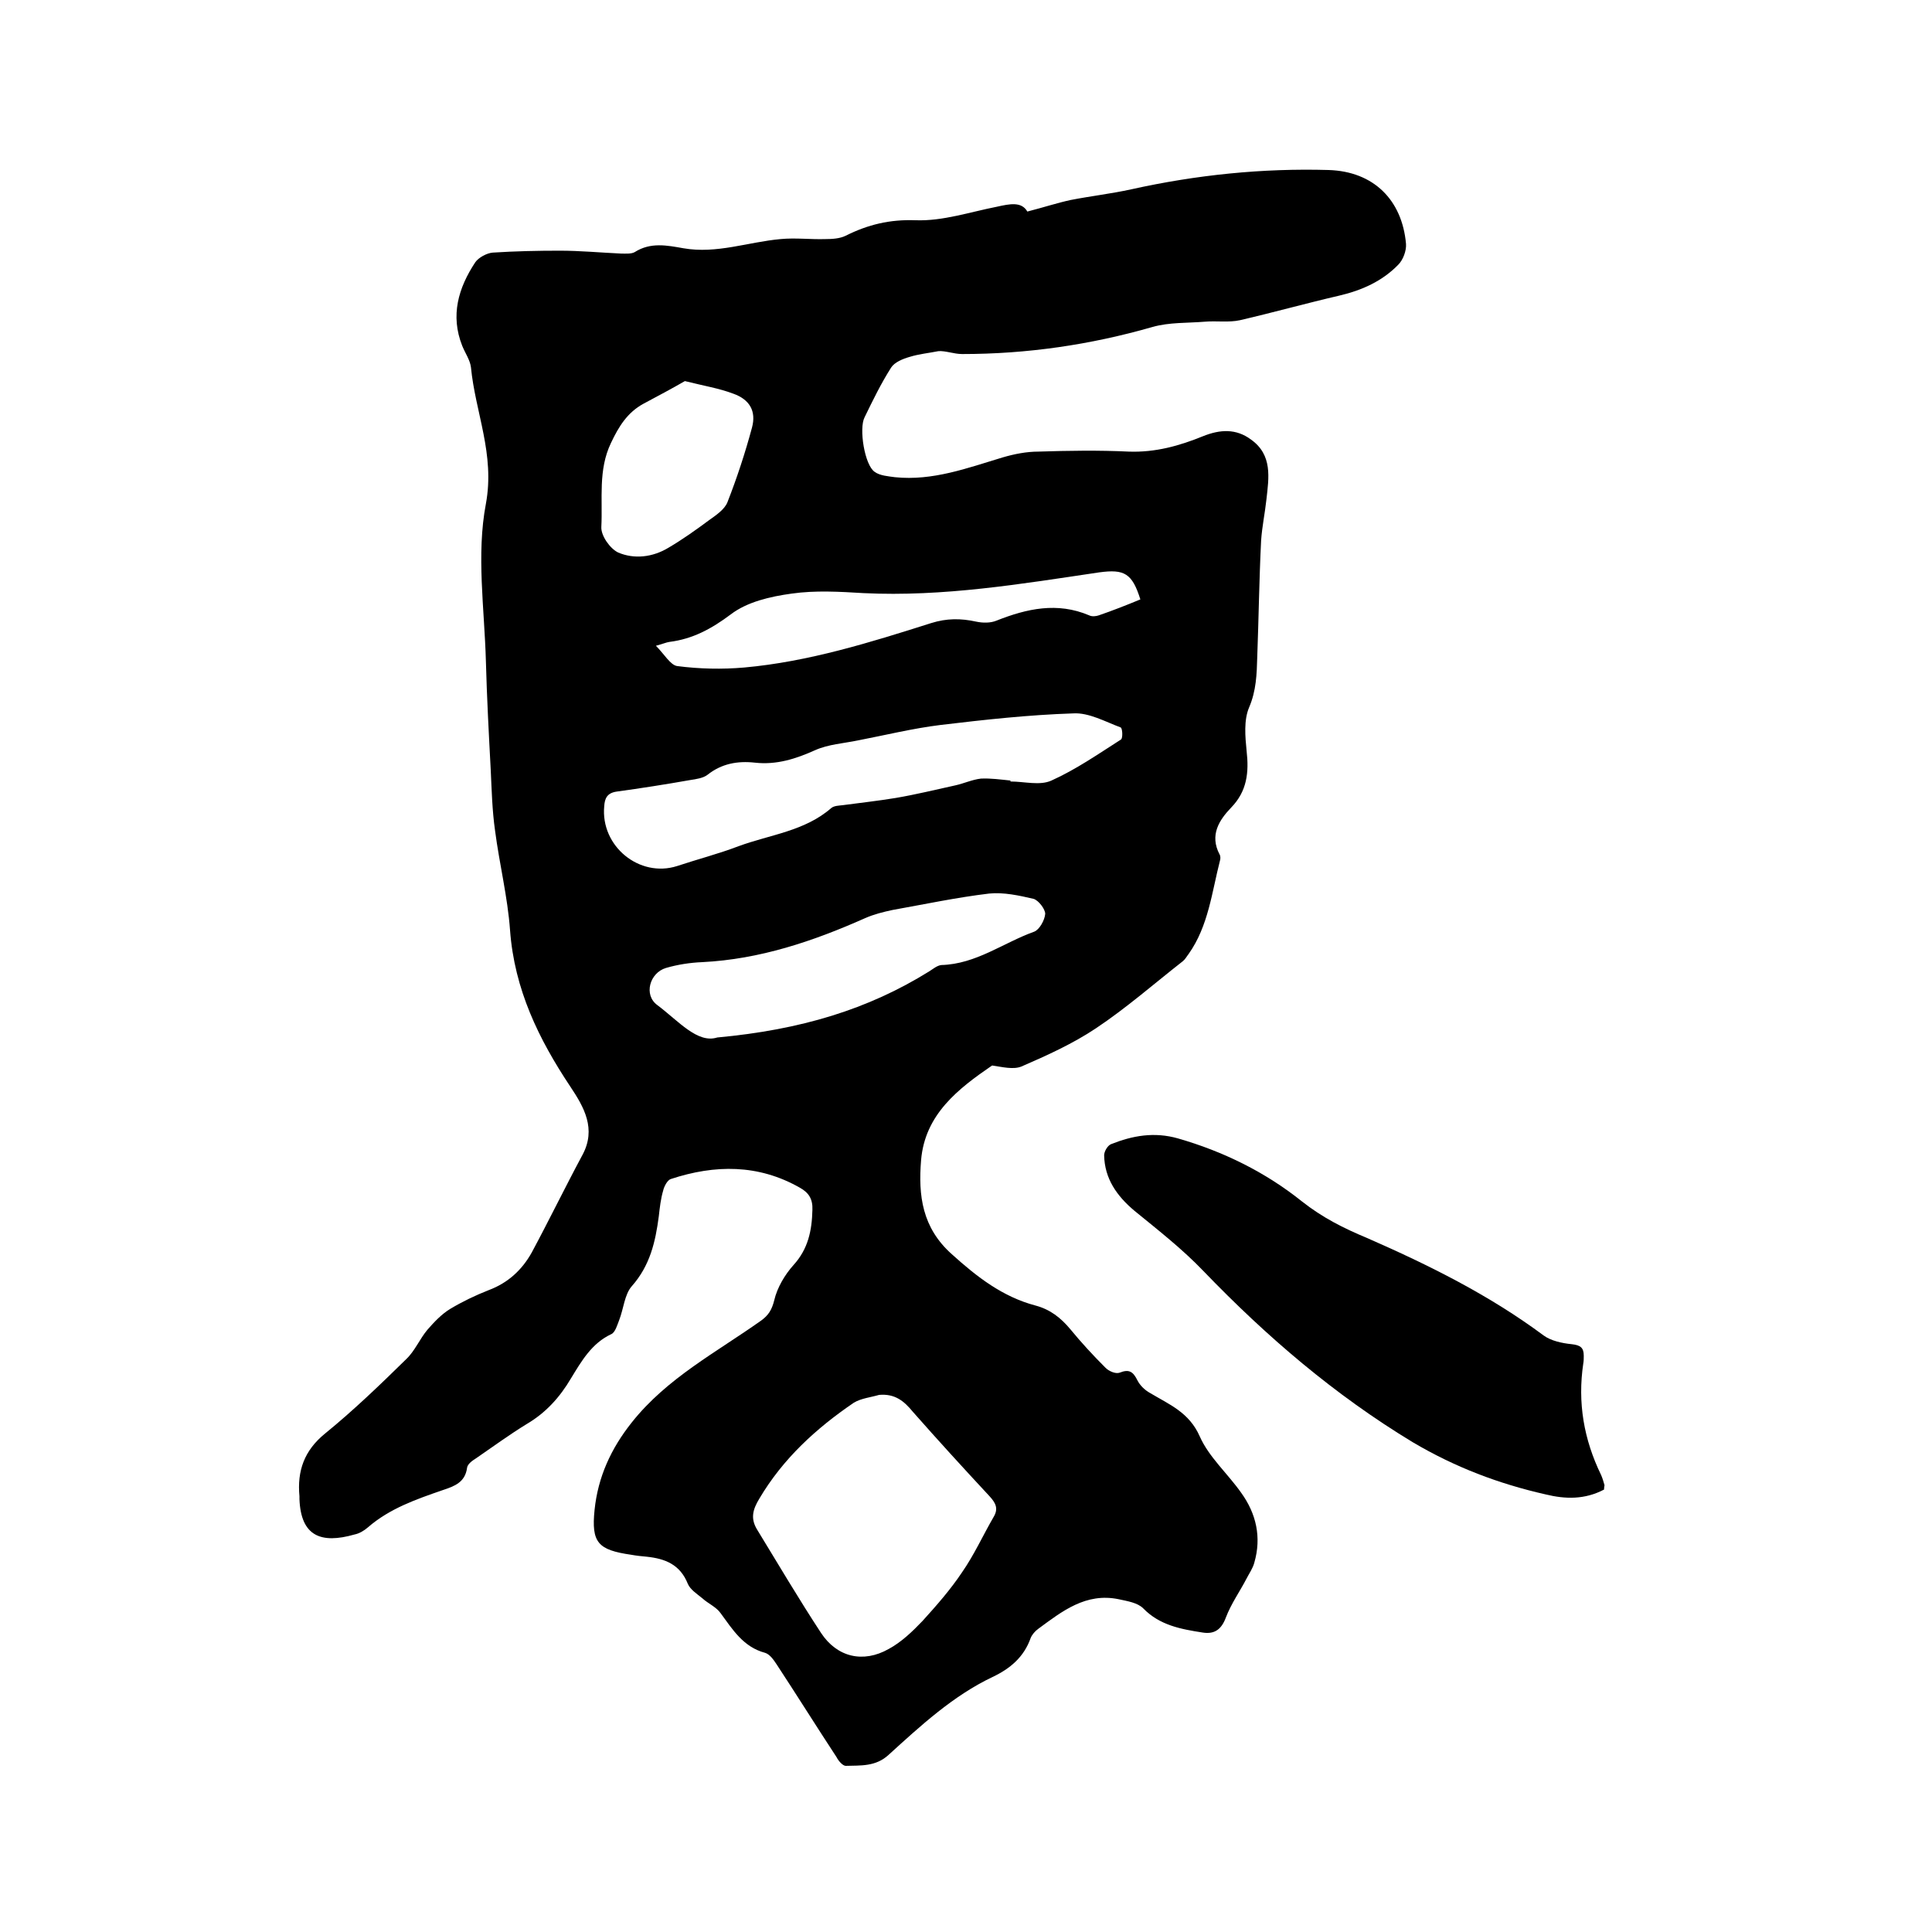
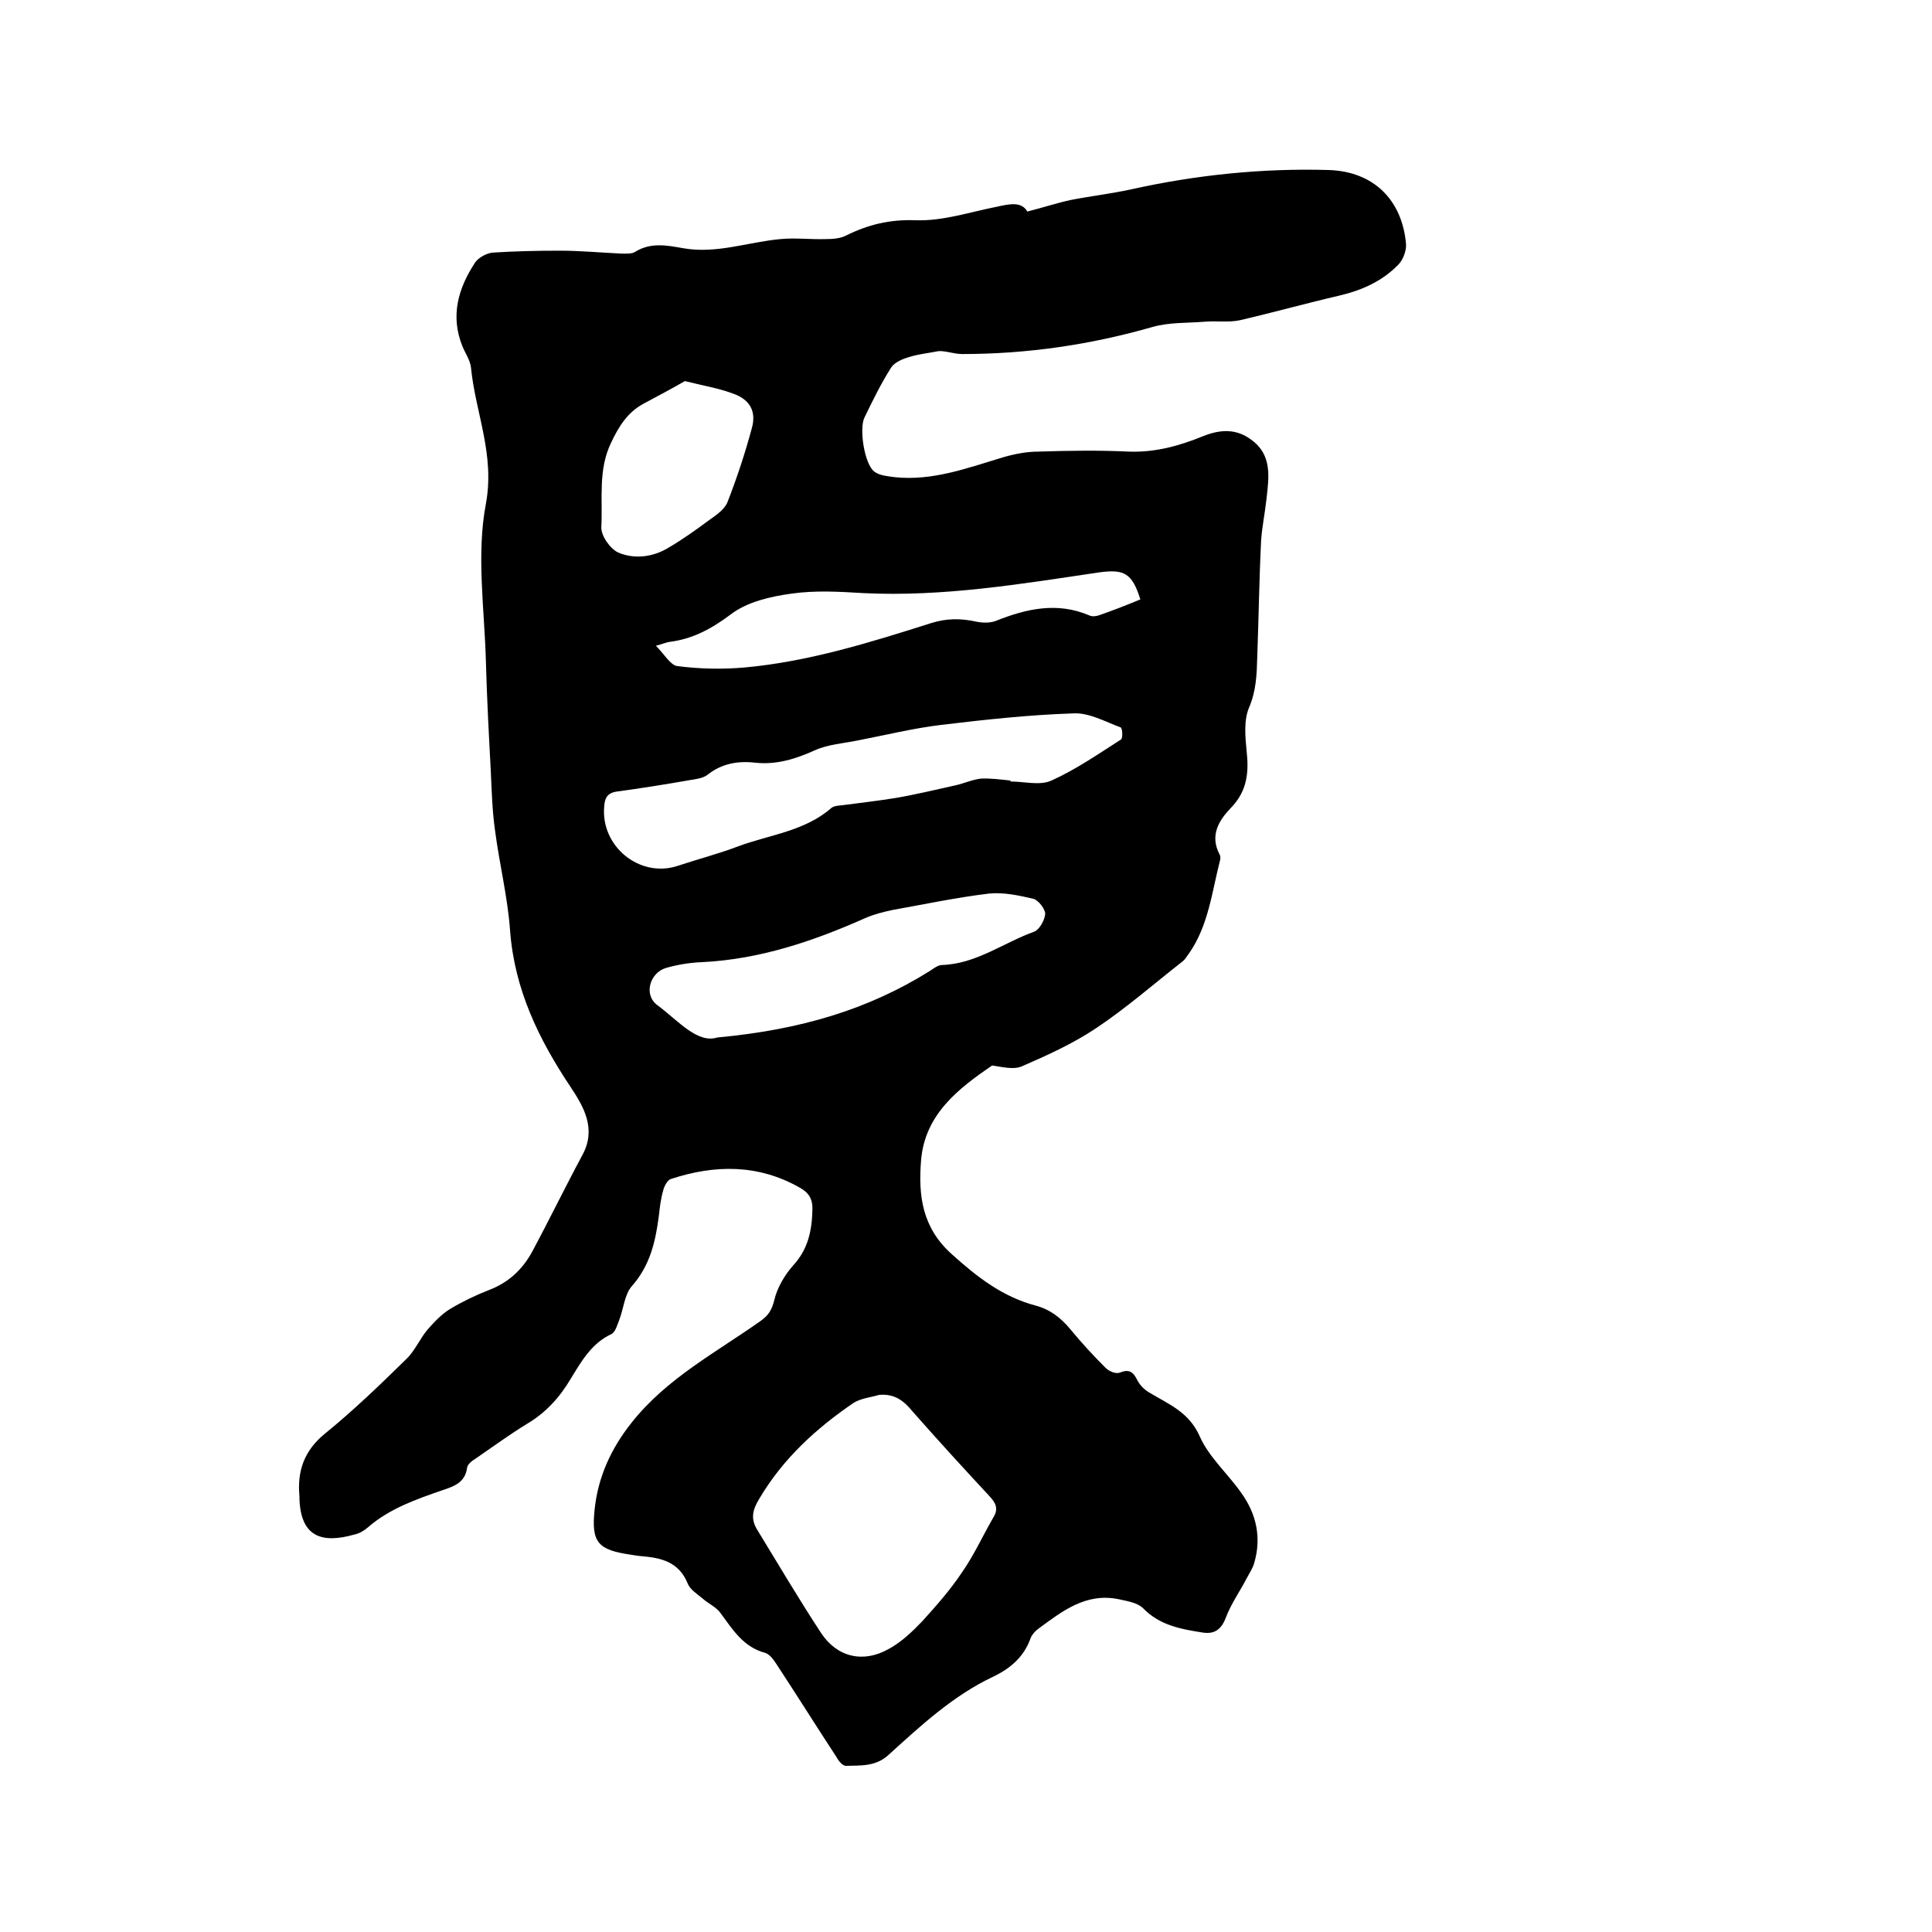
<svg xmlns="http://www.w3.org/2000/svg" enable-background="new 0 0 400 400" viewBox="0 0 400 400">
-   <path d="m212.7 43.8c3.5-.9 6.2-1.8 9-2.4 4.1-.8 8.4-1.3 12.5-2.2 13.5-3 27.2-4.4 40.9-4 9.3.3 15.2 6.2 16 15.3.1 1.4-.6 3.3-1.6 4.3-3.3 3.4-7.5 5.3-12.2 6.4-6.9 1.6-13.7 3.5-20.6 5.1-2.3.5-4.8.1-7.2.3-3.6.3-7.4.1-10.9 1.1-12.9 3.7-26 5.6-39.4 5.6-1.7 0-3.4-.7-4.9-.6-2 .4-4.1.6-6 1.2-1.4.4-3.1 1.1-3.8 2.2-2.1 3.3-3.8 6.8-5.5 10.3-1.2 2.3 0 9.9 2.1 11.3 1.1.8 2.8.9 4.2 1.1 7.8.8 15-1.9 22.3-4.1 2.4-.7 4.9-1.2 7.4-1.2 6.2-.2 12.5-.3 18.7 0 5.5.2 10.5-1.2 15.4-3.2 3.5-1.4 6.8-1.6 9.9.7 4.5 3.2 3.7 7.9 3.2 12.4-.3 2.8-.9 5.6-1.1 8.5-.4 8-.5 16.1-.8 24.1-.1 3.6-.2 7-1.7 10.5-1.1 2.6-.8 6-.5 9 .5 4.4.1 8.3-3.2 11.7-2.5 2.6-4.5 5.7-2.4 9.7.2.3.2.9.1 1.2-1.7 6.6-2.4 13.6-6.5 19.4-.4.5-.7 1.1-1.2 1.5-6 4.7-11.7 9.7-18 13.9-4.8 3.2-10.1 5.6-15.4 7.9-1.7.7-4 .1-6.1-.2-7 4.8-13.9 10.1-14.7 19.6-.6 7.3.2 14 6.4 19.5 5.2 4.7 10.5 8.8 17.3 10.6 3 .8 5.2 2.5 7.2 4.9 2.3 2.8 4.7 5.4 7.3 8 .7.7 2.1 1.3 2.9 1 2-.8 2.8-.2 3.7 1.6.5 1 1.5 2 2.6 2.6 4 2.4 8.1 4 10.3 9 1.9 4.3 5.8 7.7 8.6 11.7 3.1 4.3 4.2 9.2 2.7 14.4-.3 1.2-1.1 2.3-1.6 3.3-1.4 2.7-3.2 5.2-4.3 8.1-.9 2.4-2.3 3.5-4.8 3.1-4.5-.7-8.9-1.5-12.3-5-1.2-1.2-3.3-1.5-5.1-1.9-6.8-1.4-11.7 2.5-16.6 6.1-.7.5-1.3 1.2-1.6 1.9-1.4 4-4.3 6.4-7.9 8.1-8.2 3.9-14.9 10.1-21.5 16.1-2.7 2.5-5.8 2.2-8.9 2.3-.6 0-1.5-1-1.9-1.8-4.2-6.4-8.2-12.8-12.4-19.2-.6-.9-1.4-2.1-2.4-2.4-4.5-1.2-6.7-4.8-9.2-8.2-.9-1.3-2.6-2-3.8-3.1-1.1-.9-2.5-1.8-3-3-1.6-4-4.7-5.2-8.5-5.6-1.1-.1-2.1-.2-3.2-.4-6.9-1-8.3-2.5-7.6-9.3s3.4-12.7 7.7-18.1c7.3-9.2 17.5-14.5 26.8-21.1 1.5-1.1 2.2-2.2 2.7-4.2.6-2.6 2.2-5.3 4-7.3 3-3.3 3.8-7.1 3.9-11.4.1-2.3-.8-3.6-2.6-4.6-8.6-4.9-17.6-4.8-26.7-1.8-.7.2-1.4 1.5-1.6 2.4-.5 1.7-.7 3.5-.9 5.3-.7 5.3-1.8 10.2-5.6 14.5-1.5 1.7-1.7 4.7-2.6 7-.4 1-.8 2.5-1.6 2.9-4.1 1.9-6.2 5.6-8.4 9.2-2.3 3.9-5.2 7.1-9.1 9.4-3.6 2.2-7 4.7-10.5 7.1-.8.5-1.8 1.2-1.9 2-.4 3-2.6 3.8-5 4.6-5.5 1.9-11 3.8-15.5 7.7-.8.7-1.8 1.3-2.8 1.5-7 2-11.1.3-11.4-7.3 0-.2 0-.4 0-.6-.5-5.3 1-9.5 5.3-13 5.9-4.8 11.4-10.1 16.8-15.4 1.8-1.7 2.8-4.2 4.4-6.1 1.4-1.6 2.9-3.2 4.7-4.3 2.5-1.5 5.2-2.8 8-3.9 4-1.5 6.9-4.2 8.9-7.8 3.6-6.7 6.9-13.5 10.5-20.2 2.9-5.4.3-9.9-2.5-14.1-6.6-9.9-11.6-20.2-12.5-32.4-.5-6.9-2.2-13.7-3.1-20.6-.6-4.2-.7-8.4-.9-12.6-.4-7.5-.8-15-1-22.5-.3-10.9-2-22.1 0-32.6 1.9-10.3-2.2-18.9-3.1-28.3-.2-1.5-1.2-2.9-1.8-4.4-2.5-6.3-.8-12 2.7-17.3.7-1 2.4-1.9 3.6-2 4.6-.3 9.3-.4 13.9-.4 4.2 0 8.4.4 12.7.6.9 0 2.1.1 2.8-.3 3.3-2.1 6.7-1.4 10.1-.8 6.9 1.2 13.4-1.3 20.1-1.9 3.1-.3 6.2.1 9.3 0 1.4 0 3-.1 4.2-.7 4.6-2.3 9.1-3.4 14.5-3.2 5.6.2 11.2-1.7 16.8-2.8 2.7-.6 5.1-1.1 6.3 1zm-30.7 245c-1.7.5-3.7.7-5.2 1.6-7.8 5.3-14.7 11.6-19.6 19.9-1.4 2.3-1.8 4.1-.5 6.3 4.4 7.2 8.7 14.5 13.3 21.5 3.3 5 8.7 6.3 14 3.3 2.6-1.4 4.9-3.6 7-5.8 2.9-3.2 5.8-6.5 8.2-10.1 2.5-3.6 4.3-7.6 6.5-11.4 1.1-1.8.4-3-.9-4.4-5.3-5.7-10.6-11.5-15.8-17.4-1.8-2.2-3.7-3.8-7-3.5zm27.2-127.2v.2c2.9 0 6.1.9 8.5-.2 5.1-2.3 9.7-5.5 14.4-8.5.4-.3.3-2.4-.1-2.5-3.2-1.2-6.6-3.1-9.8-2.9-9.2.3-18.3 1.3-27.5 2.4-5.7.7-11.4 2.1-17.1 3.2-2.9.6-6.1.8-8.8 2-4 1.8-8 3.1-12.5 2.6-3.6-.4-6.9.2-9.8 2.5-.9.7-2.3.9-3.6 1.1-5.1.9-10.2 1.7-15.3 2.4-1.9.3-2.4 1.4-2.5 3-.8 8.3 7.3 14.9 15.1 12.4 4.2-1.4 8.5-2.5 12.7-4.1 6.5-2.4 13.7-3.1 19.2-7.9.6-.5 1.6-.5 2.4-.6 3.7-.5 7.4-.9 11-1.5 4.1-.7 8.2-1.7 12.3-2.6 1.8-.4 3.5-1.2 5.3-1.4 2-.1 4.1.2 6.1.4zm-60.7 53.2c17.3-1.6 31.2-5.8 43.9-13.7.8-.5 1.6-1.2 2.5-1.3 7.2-.2 12.8-4.6 19.2-6.9 1.1-.4 2.2-2.4 2.3-3.7 0-1-1.4-2.8-2.4-3.1-3-.7-6.2-1.4-9.2-1.1-6.7.8-13.3 2.2-20 3.4-1.9.4-3.9.9-5.7 1.7-10.8 4.8-21.8 8.5-33.7 9.1-2.5.1-5.1.5-7.5 1.2-3.4 1-4.7 5.6-1.8 7.7 4.4 3.3 8.3 8 12.4 6.7zm87.6-90.7c-1.7-5.4-3.3-6.3-8.5-5.6-16.2 2.4-32.3 5.1-48.8 4.3-5-.3-10-.6-14.9.1-4.4.6-9.2 1.7-12.6 4.3-4 3-7.9 5.1-12.7 5.7-.7.1-1.3.4-2.8.8 1.7 1.7 3 4 4.4 4.2 4.6.6 9.3.7 13.9.3 13.3-1.2 26.1-5.2 38.7-9.2 3.2-1 6.1-1 9.3-.3 1.4.3 3 .3 4.2-.2 6.3-2.5 12.6-3.9 19.2-1.1.6.3 1.4.2 2 0 2.9-1 5.7-2.1 8.6-3.3zm-94.3-45.2c-2.6 1.5-5.6 3.1-8.6 4.7-3.3 1.8-5.1 4.7-6.7 8.1-2.7 5.6-1.7 11.6-2 17.4-.1 1.8 1.8 4.5 3.5 5.3 3.3 1.4 7.1 1 10.4-1 2.9-1.7 5.7-3.7 8.4-5.7 1.4-1 3.2-2.2 3.8-3.7 2-5.1 3.7-10.3 5.1-15.5.9-3.4-.5-5.8-3.9-7-2.9-1.1-6-1.6-10-2.6z" />
-   <path d="m332.1 308.4c-4 2.1-8 2-12.1 1-9.7-2.2-18.7-5.6-27.5-10.8-16.2-9.8-30.3-21.9-43.3-35.4-4.4-4.6-9.4-8.5-14.3-12.5-3.7-3.1-6.2-6.7-6.3-11.5 0-.8.7-2 1.4-2.3 4.5-1.8 9-2.6 13.9-1.2 9.4 2.7 18.1 7 25.6 13 4.3 3.4 8.7 5.6 13.5 7.6 12.8 5.6 25.3 11.8 36.6 20.2 1.5 1.1 3.8 1.6 5.8 1.8 1.8.2 2.5.7 2.5 2.4 0 .5 0 1.1-.1 1.6-1.2 8.1.1 15.7 3.7 23.1.3.7.5 1.4.7 2.1 0 .1-.1.4-.1.9z" />
+   <path d="m212.7 43.8c3.5-.9 6.2-1.8 9-2.4 4.1-.8 8.4-1.3 12.5-2.2 13.5-3 27.2-4.4 40.9-4 9.3.3 15.2 6.2 16 15.3.1 1.4-.6 3.3-1.6 4.3-3.3 3.4-7.5 5.3-12.2 6.4-6.9 1.6-13.7 3.5-20.6 5.1-2.3.5-4.8.1-7.2.3-3.6.3-7.4.1-10.9 1.1-12.9 3.7-26 5.6-39.4 5.6-1.7 0-3.4-.7-4.9-.6-2 .4-4.1.6-6 1.2-1.4.4-3.1 1.1-3.8 2.2-2.1 3.3-3.8 6.8-5.5 10.3-1.2 2.3 0 9.9 2.1 11.3 1.1.8 2.8.9 4.2 1.1 7.8.8 15-1.9 22.3-4.1 2.4-.7 4.9-1.2 7.4-1.2 6.2-.2 12.5-.3 18.7 0 5.5.2 10.5-1.2 15.4-3.2 3.5-1.4 6.8-1.6 9.9.7 4.5 3.2 3.7 7.9 3.2 12.4-.3 2.8-.9 5.6-1.1 8.5-.4 8-.5 16.1-.8 24.1-.1 3.6-.2 7-1.7 10.5-1.1 2.6-.8 6-.5 9 .5 4.4.1 8.3-3.2 11.7-2.5 2.6-4.5 5.7-2.4 9.7.2.3.2.9.1 1.2-1.7 6.6-2.4 13.6-6.5 19.4-.4.5-.7 1.1-1.2 1.5-6 4.7-11.7 9.7-18 13.9-4.8 3.2-10.1 5.6-15.4 7.9-1.7.7-4 .1-6.1-.2-7 4.8-13.9 10.1-14.7 19.6-.6 7.3.2 14 6.4 19.5 5.2 4.7 10.5 8.8 17.3 10.6 3 .8 5.2 2.5 7.2 4.9 2.3 2.8 4.7 5.4 7.3 8 .7.7 2.1 1.3 2.9 1 2-.8 2.8-.2 3.7 1.6.5 1 1.5 2 2.6 2.6 4 2.4 8.1 4 10.3 9 1.9 4.3 5.8 7.7 8.6 11.7 3.1 4.3 4.2 9.2 2.7 14.4-.3 1.2-1.1 2.3-1.6 3.3-1.4 2.7-3.2 5.2-4.3 8.1-.9 2.4-2.3 3.5-4.8 3.1-4.5-.7-8.9-1.5-12.3-5-1.2-1.2-3.3-1.5-5.1-1.9-6.8-1.4-11.7 2.5-16.6 6.1-.7.5-1.3 1.2-1.6 1.9-1.4 4-4.3 6.4-7.9 8.1-8.2 3.9-14.9 10.1-21.5 16.1-2.7 2.5-5.8 2.2-8.9 2.3-.6 0-1.5-1-1.9-1.8-4.2-6.4-8.2-12.8-12.4-19.2-.6-.9-1.4-2.1-2.4-2.4-4.5-1.2-6.7-4.8-9.2-8.2-.9-1.3-2.6-2-3.8-3.1-1.1-.9-2.5-1.8-3-3-1.6-4-4.7-5.2-8.5-5.6-1.1-.1-2.1-.2-3.2-.4-6.9-1-8.3-2.5-7.6-9.3s3.4-12.7 7.7-18.1c7.3-9.2 17.5-14.5 26.8-21.1 1.5-1.1 2.2-2.2 2.7-4.2.6-2.6 2.2-5.3 4-7.3 3-3.3 3.8-7.1 3.9-11.4.1-2.3-.8-3.6-2.6-4.6-8.6-4.9-17.6-4.8-26.7-1.8-.7.2-1.4 1.5-1.6 2.4-.5 1.7-.7 3.5-.9 5.3-.7 5.3-1.8 10.2-5.6 14.5-1.5 1.7-1.7 4.7-2.6 7-.4 1-.8 2.5-1.6 2.9-4.1 1.9-6.2 5.6-8.4 9.2-2.3 3.9-5.2 7.1-9.1 9.4-3.6 2.2-7 4.7-10.5 7.1-.8.5-1.8 1.2-1.9 2-.4 3-2.6 3.8-5 4.6-5.5 1.9-11 3.8-15.5 7.7-.8.7-1.8 1.3-2.8 1.5-7 2-11.1.3-11.4-7.3 0-.2 0-.4 0-.6-.5-5.3 1-9.5 5.3-13 5.9-4.8 11.4-10.1 16.8-15.4 1.8-1.7 2.8-4.2 4.4-6.1 1.4-1.6 2.9-3.2 4.7-4.3 2.5-1.5 5.2-2.8 8-3.9 4-1.5 6.9-4.2 8.9-7.8 3.6-6.7 6.9-13.5 10.5-20.2 2.9-5.4.3-9.9-2.5-14.1-6.6-9.9-11.6-20.2-12.5-32.4-.5-6.9-2.2-13.7-3.1-20.6-.6-4.2-.7-8.4-.9-12.6-.4-7.5-.8-15-1-22.5-.3-10.9-2-22.1 0-32.6 1.9-10.3-2.2-18.9-3.1-28.3-.2-1.5-1.2-2.9-1.8-4.4-2.5-6.3-.8-12 2.7-17.3.7-1 2.4-1.9 3.6-2 4.6-.3 9.3-.4 13.9-.4 4.2 0 8.4.4 12.7.6.9 0 2.1.1 2.8-.3 3.3-2.1 6.7-1.4 10.1-.8 6.9 1.2 13.4-1.3 20.1-1.9 3.1-.3 6.2.1 9.3 0 1.4 0 3-.1 4.2-.7 4.6-2.3 9.1-3.4 14.5-3.2 5.6.2 11.2-1.7 16.8-2.8 2.7-.6 5.1-1.1 6.3 1m-30.7 245c-1.7.5-3.7.7-5.2 1.6-7.8 5.3-14.7 11.6-19.6 19.9-1.4 2.3-1.8 4.1-.5 6.3 4.4 7.2 8.7 14.5 13.3 21.5 3.3 5 8.7 6.3 14 3.3 2.6-1.4 4.9-3.6 7-5.8 2.9-3.2 5.8-6.5 8.2-10.1 2.5-3.6 4.3-7.6 6.5-11.4 1.1-1.8.4-3-.9-4.4-5.3-5.7-10.6-11.5-15.8-17.4-1.8-2.2-3.7-3.8-7-3.5zm27.2-127.2v.2c2.9 0 6.1.9 8.5-.2 5.1-2.3 9.7-5.5 14.4-8.5.4-.3.3-2.4-.1-2.5-3.2-1.2-6.6-3.1-9.8-2.9-9.2.3-18.3 1.3-27.5 2.4-5.7.7-11.4 2.1-17.1 3.2-2.9.6-6.1.8-8.8 2-4 1.8-8 3.1-12.5 2.6-3.6-.4-6.9.2-9.8 2.5-.9.7-2.3.9-3.6 1.1-5.1.9-10.2 1.7-15.3 2.4-1.9.3-2.4 1.4-2.5 3-.8 8.3 7.3 14.9 15.1 12.4 4.2-1.4 8.5-2.5 12.7-4.1 6.5-2.4 13.7-3.1 19.2-7.9.6-.5 1.6-.5 2.4-.6 3.7-.5 7.4-.9 11-1.5 4.1-.7 8.2-1.7 12.3-2.6 1.8-.4 3.5-1.2 5.3-1.4 2-.1 4.1.2 6.1.4zm-60.7 53.2c17.3-1.6 31.2-5.8 43.9-13.7.8-.5 1.6-1.2 2.5-1.3 7.2-.2 12.8-4.6 19.2-6.9 1.1-.4 2.2-2.4 2.3-3.7 0-1-1.4-2.8-2.4-3.1-3-.7-6.2-1.4-9.2-1.1-6.7.8-13.3 2.2-20 3.4-1.9.4-3.9.9-5.7 1.7-10.8 4.8-21.8 8.5-33.7 9.1-2.5.1-5.1.5-7.5 1.2-3.4 1-4.7 5.6-1.8 7.7 4.4 3.3 8.3 8 12.4 6.7zm87.6-90.7c-1.7-5.4-3.3-6.3-8.5-5.6-16.2 2.4-32.3 5.1-48.8 4.3-5-.3-10-.6-14.9.1-4.4.6-9.2 1.7-12.6 4.3-4 3-7.9 5.1-12.7 5.7-.7.1-1.3.4-2.8.8 1.7 1.7 3 4 4.4 4.2 4.6.6 9.3.7 13.9.3 13.3-1.2 26.1-5.2 38.7-9.2 3.2-1 6.1-1 9.3-.3 1.4.3 3 .3 4.2-.2 6.3-2.5 12.6-3.9 19.2-1.1.6.3 1.4.2 2 0 2.9-1 5.7-2.1 8.6-3.3zm-94.3-45.2c-2.6 1.5-5.6 3.1-8.6 4.7-3.3 1.8-5.1 4.7-6.7 8.1-2.7 5.6-1.7 11.6-2 17.4-.1 1.8 1.8 4.5 3.5 5.3 3.3 1.4 7.1 1 10.4-1 2.9-1.7 5.7-3.7 8.4-5.7 1.4-1 3.2-2.2 3.8-3.7 2-5.1 3.7-10.3 5.1-15.5.9-3.4-.5-5.8-3.9-7-2.9-1.1-6-1.6-10-2.6z" />
</svg>